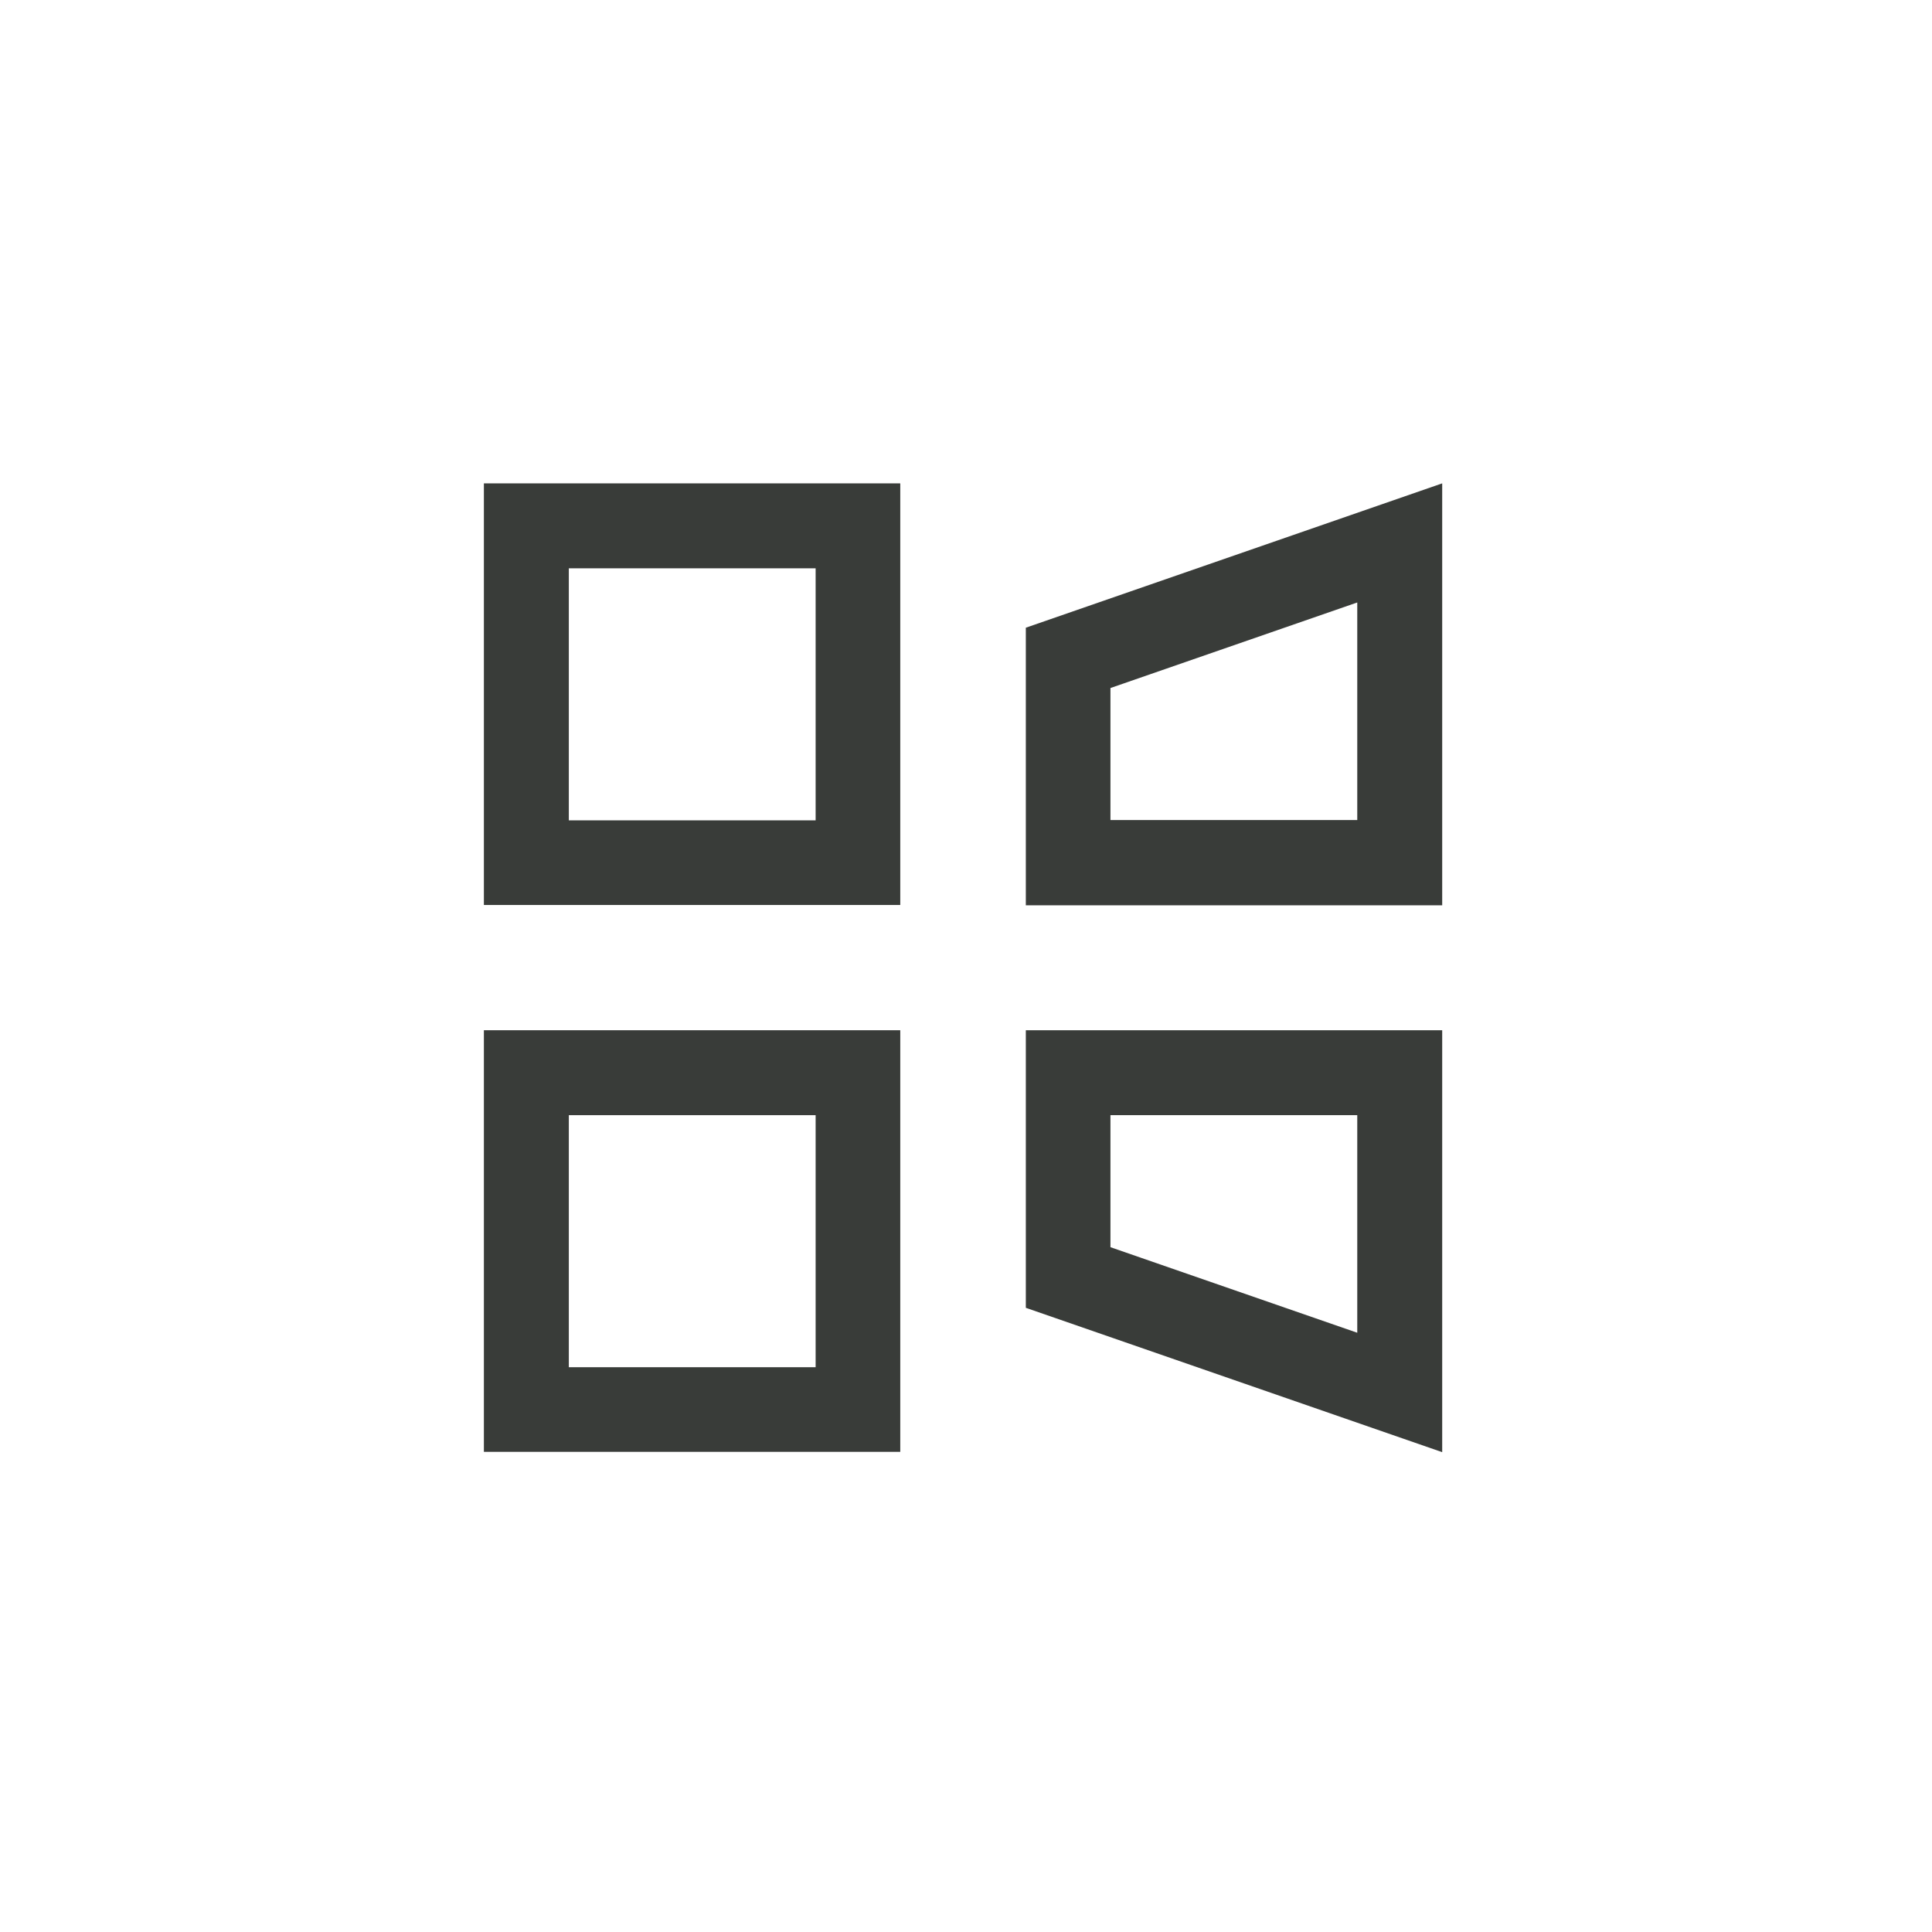
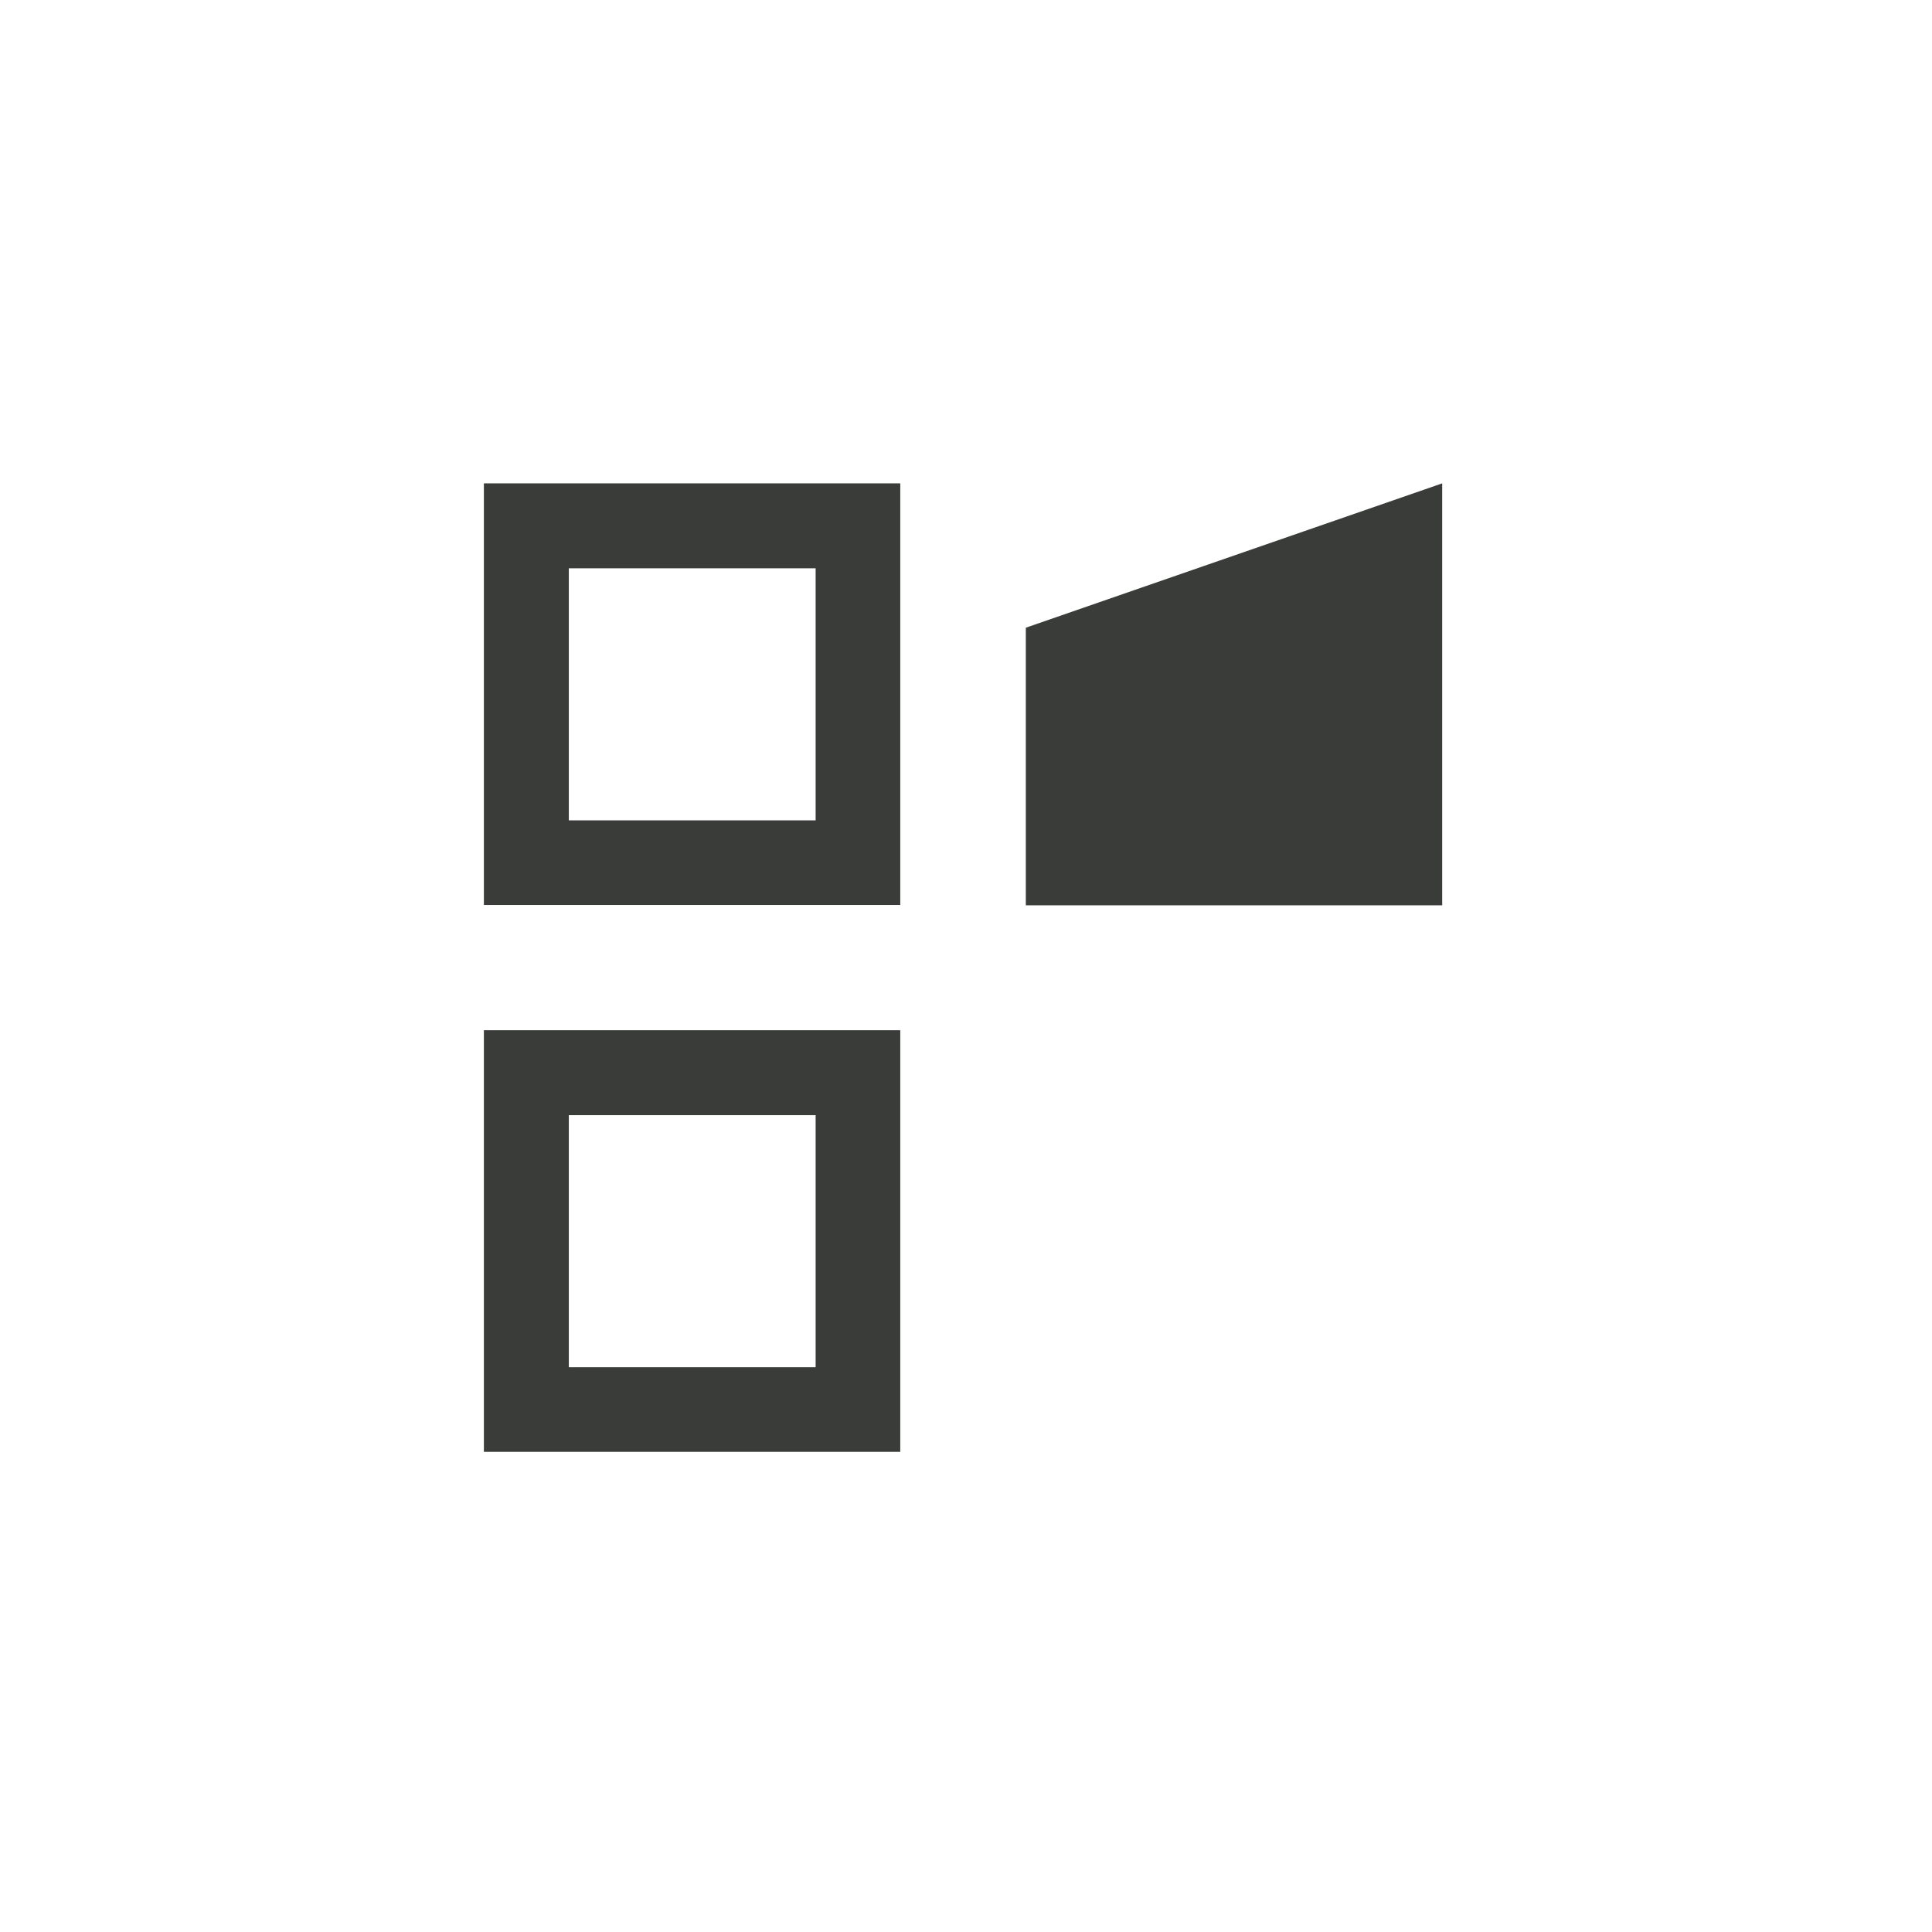
<svg xmlns="http://www.w3.org/2000/svg" width="142" height="142" viewBox="0 0 142 142" fill="none">
-   <rect width="142" height="142" fill="white" />
  <path d="M59.948 81.964V100.489H41.808V81.964H59.948ZM66.168 75.721H35.565V106.709H66.168V75.721Z" fill="#393C39" />
  <path d="M59.948 41.77V60.295H41.808V41.77H59.948ZM66.168 35.527H35.565V66.515H66.168V35.527Z" fill="#393C39" />
-   <path d="M99.757 81.964V97.956L81.617 91.667V81.964H99.757ZM106 75.721H75.397V96.123L106 106.732V75.744V75.721Z" fill="#393C39" />
-   <path d="M99.757 44.281V60.273H81.617V50.569L99.757 44.281ZM106 35.527L75.397 46.136V66.538H106V35.527Z" fill="#393C39" />
+   <path d="M99.757 44.281V60.273V50.569L99.757 44.281ZM106 35.527L75.397 46.136V66.538H106V35.527Z" fill="#393C39" />
</svg>